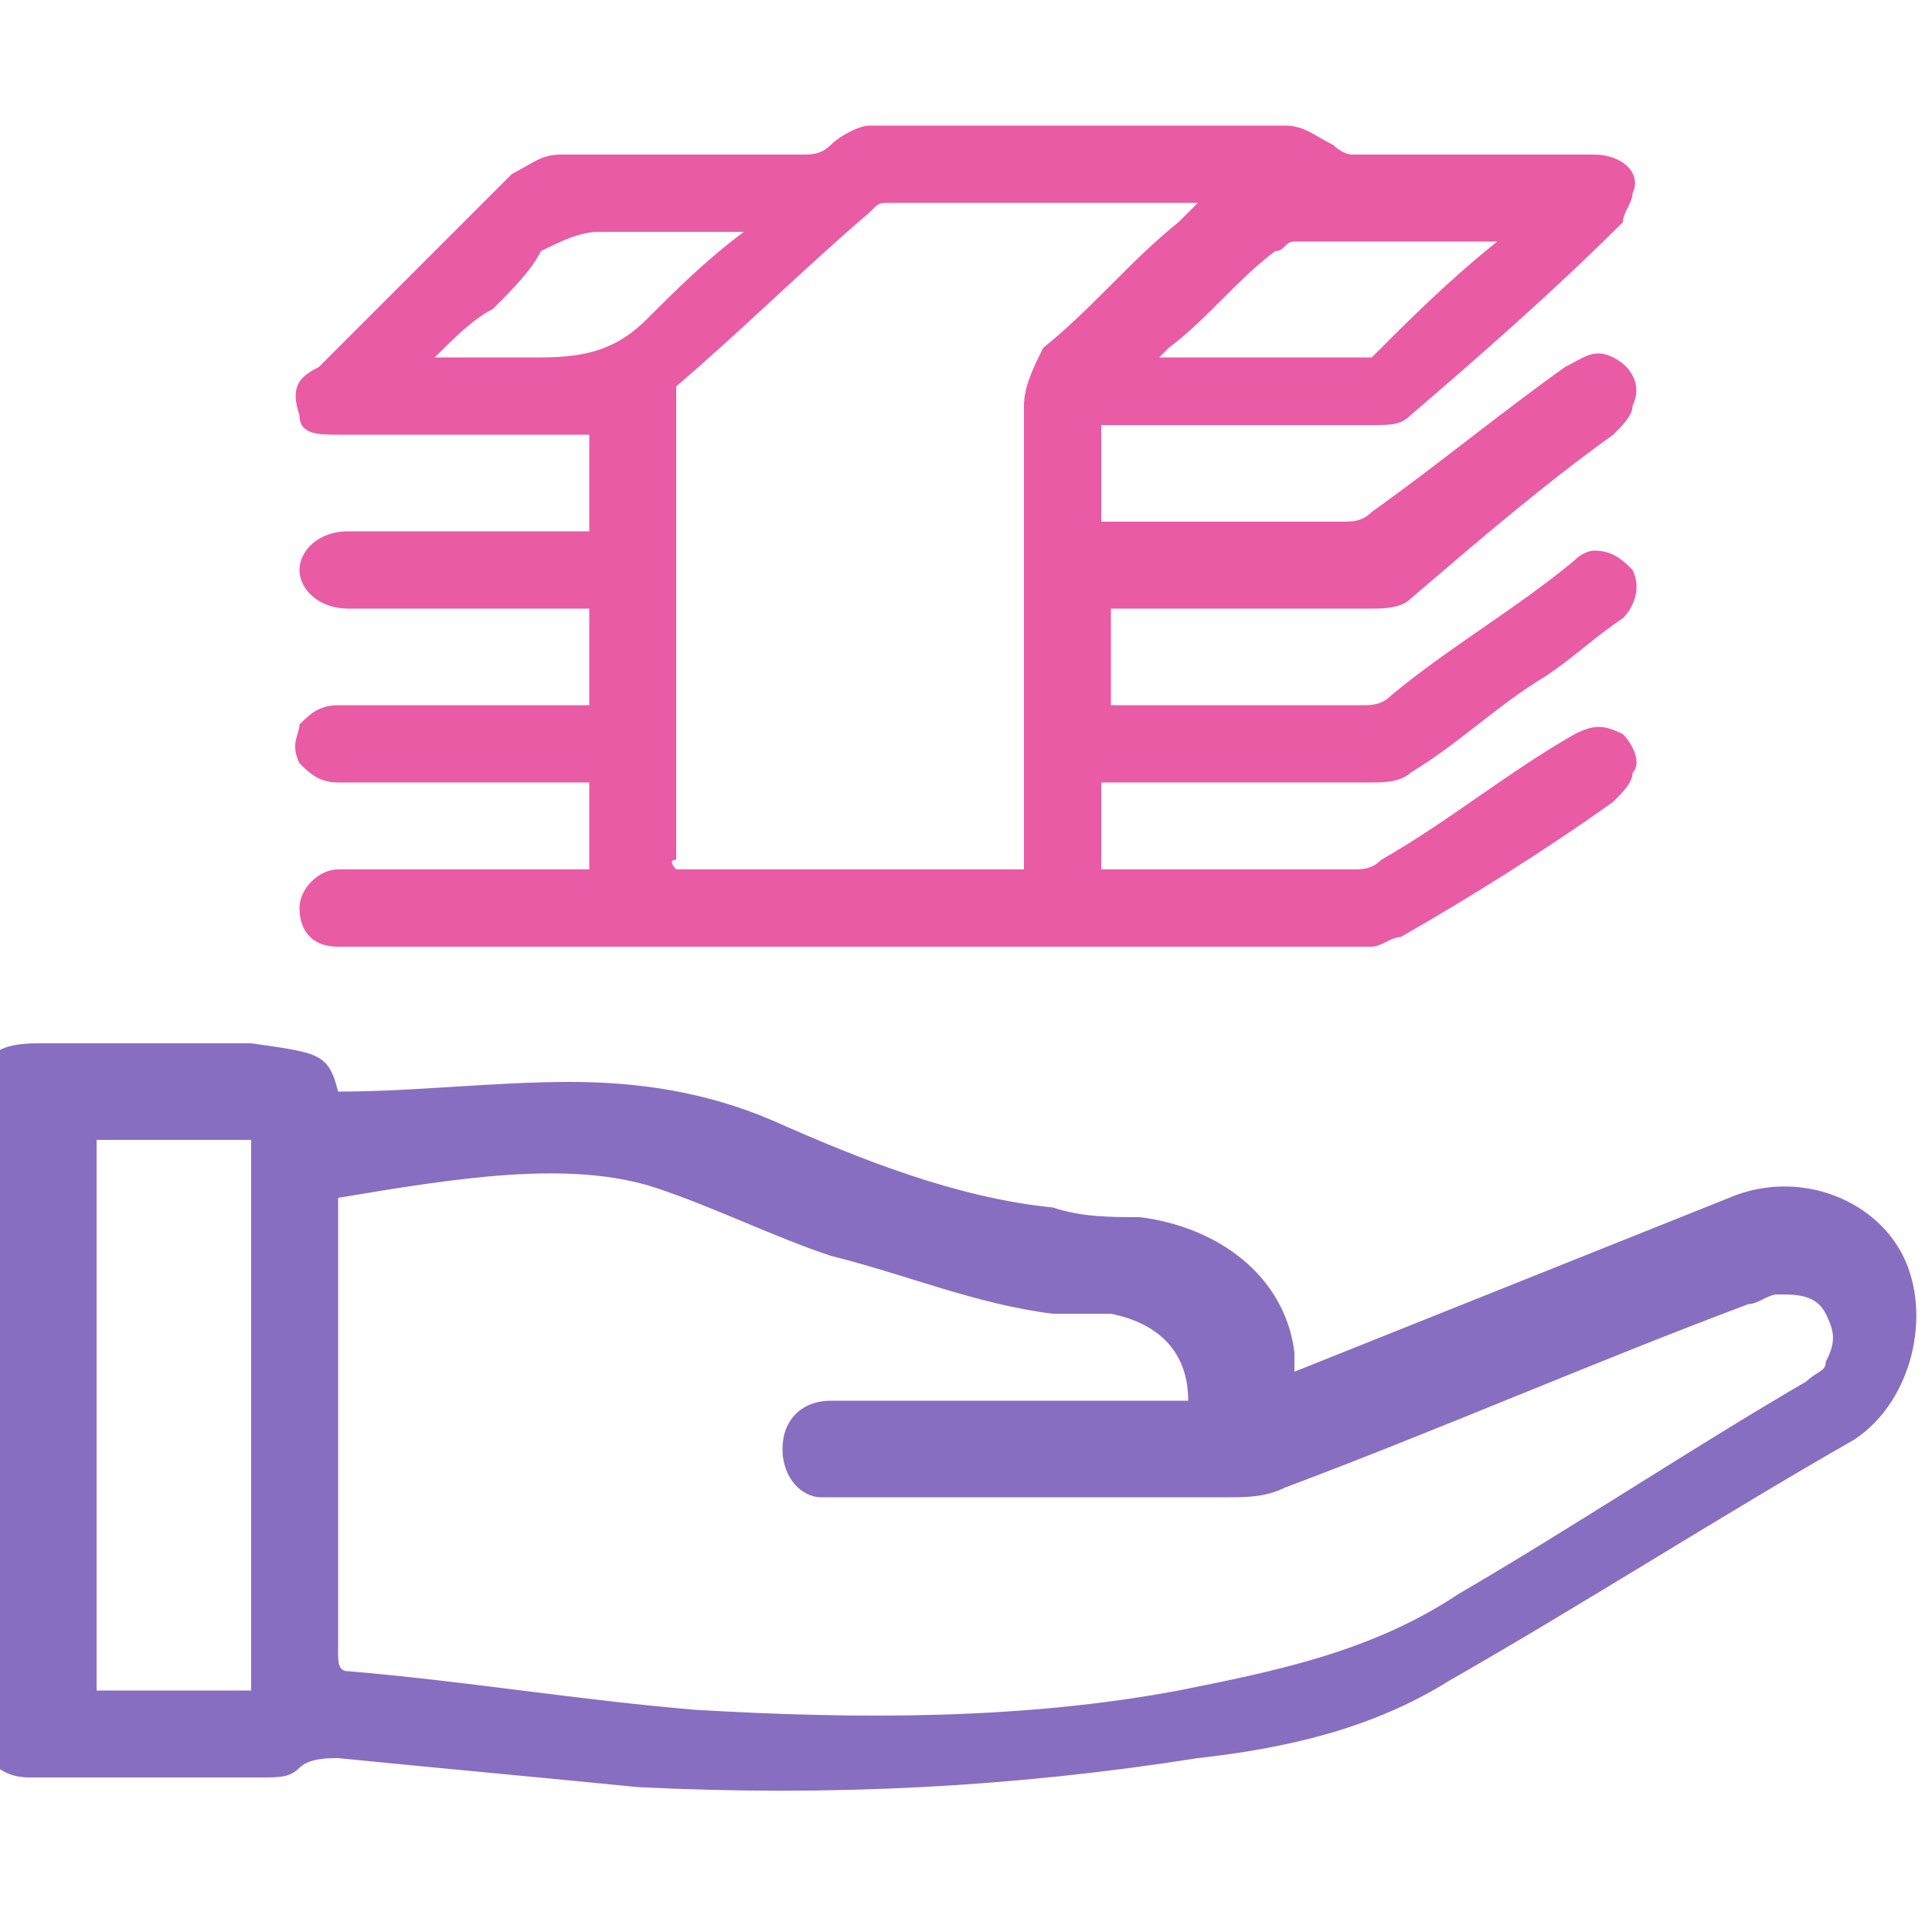
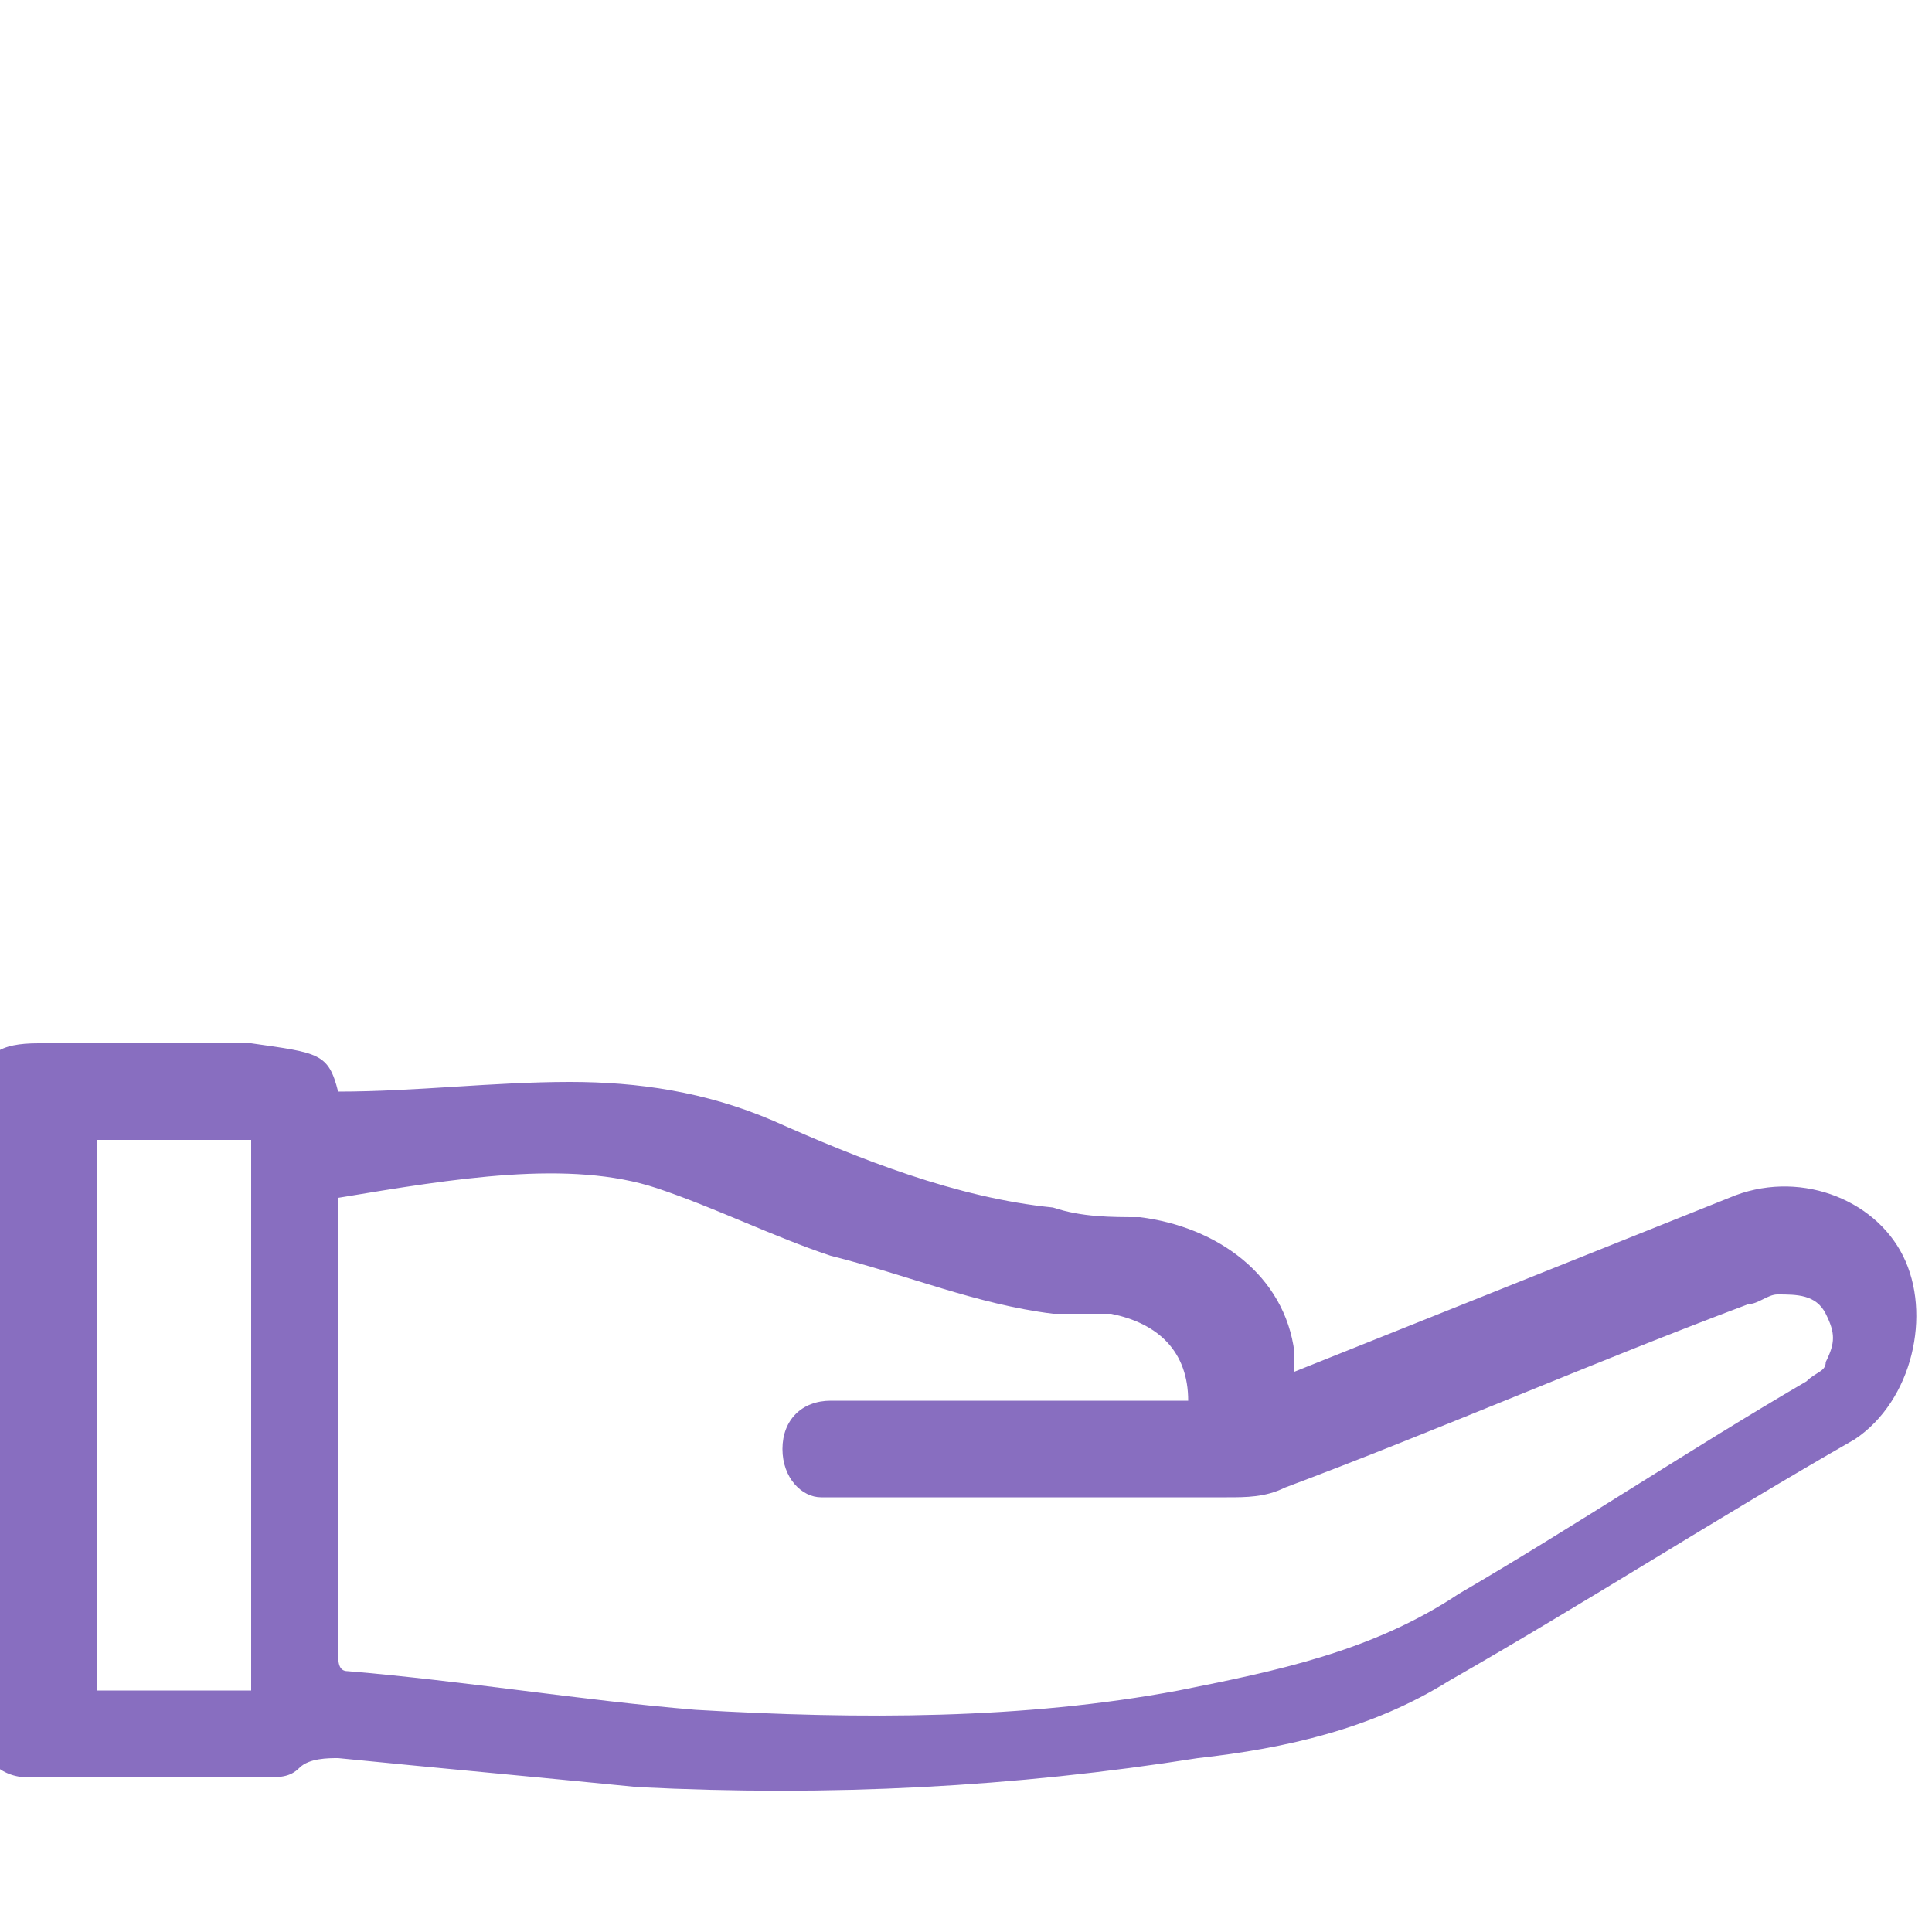
<svg xmlns="http://www.w3.org/2000/svg" version="1.1" id="Слой_1" x="0px" y="0px" viewBox="0 0 20 20" style="enable-background:new 0 0 20 20;" xml:space="preserve">
  <style type="text/css">
	.st0{fill:#E95BA5;}
	.st1{fill:#886EC0;}
</style>
  <g>
-     <path class="st0" d="M11.4,8.1c0,0.3,0,0.6,0,0.9c0.1,0,0.1,0,0.2,0c0.8,0,1.6,0,2.4,0c0.1,0,0.2,0,0.3-0.1c0.7-0.4,1.3-0.9,2-1.3   c0.2-0.1,0.3-0.1,0.5,0C16.9,7.7,17,7.9,16.9,8c0,0.1-0.1,0.2-0.2,0.3c-0.7,0.5-1.5,1-2.2,1.4c-0.1,0-0.2,0.1-0.3,0.1   c-3.6,0-7.2,0-10.7,0c-0.3,0-0.4-0.2-0.4-0.4C3.1,9.2,3.3,9,3.5,9c0.8,0,1.6,0,2.4,0C6,9,6,9,6.1,9c0-0.3,0-0.6,0-0.9   c-0.1,0-0.1,0-0.2,0c-0.8,0-1.6,0-2.4,0C3.3,8.1,3.2,8,3.1,7.9C3,7.7,3.1,7.6,3.1,7.5c0.1-0.1,0.2-0.2,0.4-0.2c0.8,0,1.6,0,2.4,0   c0.1,0,0.1,0,0.2,0c0-0.3,0-0.7,0-1c-0.1,0-0.1,0-0.2,0c-0.7,0-1.5,0-2.2,0c0,0-0.1,0-0.1,0c-0.3,0-0.5-0.2-0.5-0.4   c0-0.2,0.2-0.4,0.5-0.4c0.8,0,1.6,0,2.3,0c0.1,0,0.1,0,0.2,0c0-0.3,0-0.6,0-1c-0.1,0-0.1,0-0.2,0c-0.8,0-1.6,0-2.4,0   c-0.2,0-0.4,0-0.4-0.2C3,4,3.1,3.9,3.3,3.8C4,3.1,4.6,2.5,5.3,1.8c0.2-0.1,0.3-0.2,0.5-0.2c0.8,0,1.6,0,2.5,0c0.1,0,0.2,0,0.3-0.1   c0.1-0.1,0.3-0.2,0.4-0.2c1.4,0,2.8,0,4.3,0c0.2,0,0.3,0.1,0.5,0.2c0,0,0.1,0.1,0.2,0.1c0.8,0,1.7,0,2.5,0c0.3,0,0.5,0.2,0.4,0.4   c0,0.1-0.1,0.2-0.1,0.3c-0.7,0.7-1.5,1.4-2.2,2c-0.1,0.1-0.2,0.1-0.4,0.1c-0.9,0-1.7,0-2.6,0c-0.1,0-0.1,0-0.2,0c0,0.3,0,0.7,0,1   c0.1,0,0.1,0,0.2,0c0.8,0,1.6,0,2.3,0c0.1,0,0.2,0,0.3-0.1c0.7-0.5,1.3-1,2-1.5c0.2-0.1,0.3-0.2,0.5-0.1C16.9,3.8,17,4,16.9,4.2   c0,0.1-0.1,0.2-0.2,0.3C16,5,15.3,5.6,14.6,6.2c-0.1,0.1-0.3,0.1-0.4,0.1c-0.8,0-1.7,0-2.5,0c-0.1,0-0.1,0-0.2,0c0,0.3,0,0.7,0,1   c0.1,0,0.1,0,0.2,0c0.8,0,1.6,0,2.4,0c0.1,0,0.2,0,0.3-0.1c0.6-0.5,1.3-0.9,1.9-1.4c0.1-0.1,0.2-0.1,0.2-0.1c0.2,0,0.3,0.1,0.4,0.2   c0.1,0.2,0,0.4-0.1,0.5c-0.3,0.2-0.5,0.4-0.8,0.6c-0.5,0.3-0.9,0.7-1.4,1c-0.1,0.1-0.3,0.1-0.4,0.1C13.3,8.1,12.3,8.1,11.4,8.1z    M10.6,9c0-0.1,0-0.2,0-0.2c0-1.5,0-3.1,0-4.6c0-0.2,0.1-0.4,0.2-0.6c0.5-0.4,0.9-0.9,1.4-1.3c0,0,0.1-0.1,0.2-0.2   c-1.1,0-2.2,0-3.2,0c-0.1,0-0.1,0-0.2,0.1c-0.7,0.6-1.3,1.2-2,1.8C7,4.1,7,4.3,7,4.4c0,1.5,0,3,0,4.5C6.9,8.9,7,9,7,9   C8.2,9,9.4,9,10.6,9z M15.5,2.5C15.4,2.5,15.4,2.4,15.5,2.5c-0.7,0-1.4,0-2.1,0c-0.1,0-0.1,0.1-0.2,0.1c-0.4,0.3-0.7,0.7-1.1,1   c0,0-0.1,0.1-0.1,0.1c0.7,0,1.4,0,2.1,0c0,0,0.1,0,0.1,0C14.6,3.3,15,2.9,15.5,2.5z M4.5,3.7c0.4,0,0.8,0,1.1,0   c0.5,0,0.8-0.1,1.1-0.4C7,3,7.3,2.7,7.7,2.4c-0.1,0-0.2,0-0.2,0c-0.4,0-0.8,0-1.3,0C6,2.4,5.8,2.5,5.6,2.6C5.5,2.8,5.3,3,5.1,3.2   C4.9,3.3,4.7,3.5,4.5,3.7z" />
-   </g>
+     </g>
  <path class="st1" d="M3.5,11.3c0.8,0,1.6-0.1,2.4-0.1c0.7,0,1.4,0.1,2.1,0.4c0.9,0.4,1.9,0.8,2.9,0.9c0.3,0.1,0.6,0.1,0.9,0.1  c0.8,0.1,1.5,0.6,1.6,1.4c0,0.1,0,0.1,0,0.2c0.5-0.2,1-0.4,1.5-0.6c1-0.4,2-0.8,3-1.2c0.7-0.3,1.5,0,1.8,0.6  c0.3,0.6,0.1,1.5-0.5,1.9c-1.4,0.8-2.8,1.7-4.2,2.5c-0.8,0.5-1.7,0.7-2.6,0.8c-1.9,0.3-3.8,0.4-5.8,0.3c-1-0.1-2.1-0.2-3.1-0.3  c-0.1,0-0.3,0-0.4,0.1c-0.1,0.1-0.2,0.1-0.4,0.1c-0.8,0-1.6,0-2.4,0c-0.3,0-0.5-0.2-0.5-0.5c0-2.2,0-4.4,0-6.6  c0-0.4,0.2-0.5,0.6-0.5c0.7,0,1.5,0,2.2,0C3.3,10.9,3.4,10.9,3.5,11.3z M3.5,12.4c0,0.1,0,0.1,0,0.2c0,1.5,0,3,0,4.5  c0,0.1,0,0.2,0.1,0.2c1.2,0.1,2.4,0.3,3.6,0.4c1.7,0.1,3.4,0.1,5-0.2c1-0.2,2-0.4,2.9-1c1.2-0.7,2.4-1.5,3.6-2.2  c0.1-0.1,0.2-0.1,0.2-0.2c0.1-0.2,0.1-0.3,0-0.5c-0.1-0.2-0.3-0.2-0.5-0.2c-0.1,0-0.2,0.1-0.3,0.1c-1.6,0.6-3.2,1.3-4.8,1.9  c-0.2,0.1-0.4,0.1-0.6,0.1c-1.3,0-2.6,0-4,0c-0.1,0-0.2,0-0.2,0c-0.2,0-0.4-0.2-0.4-0.5c0-0.3,0.2-0.5,0.5-0.5c1.2,0,2.3,0,3.5,0  c0.1,0,0.2,0,0.2,0c0-0.5-0.3-0.8-0.8-0.9c-0.2,0-0.4,0-0.6,0c-0.8-0.1-1.5-0.4-2.3-0.6c-0.6-0.2-1.2-0.5-1.8-0.7  C5.9,12,4.7,12.2,3.5,12.4z M1,11.8c0,1.9,0,3.8,0,5.7c0.5,0,1,0,1.6,0c0-1.9,0-3.8,0-5.7C2,11.8,1.5,11.8,1,11.8z" />
</svg>